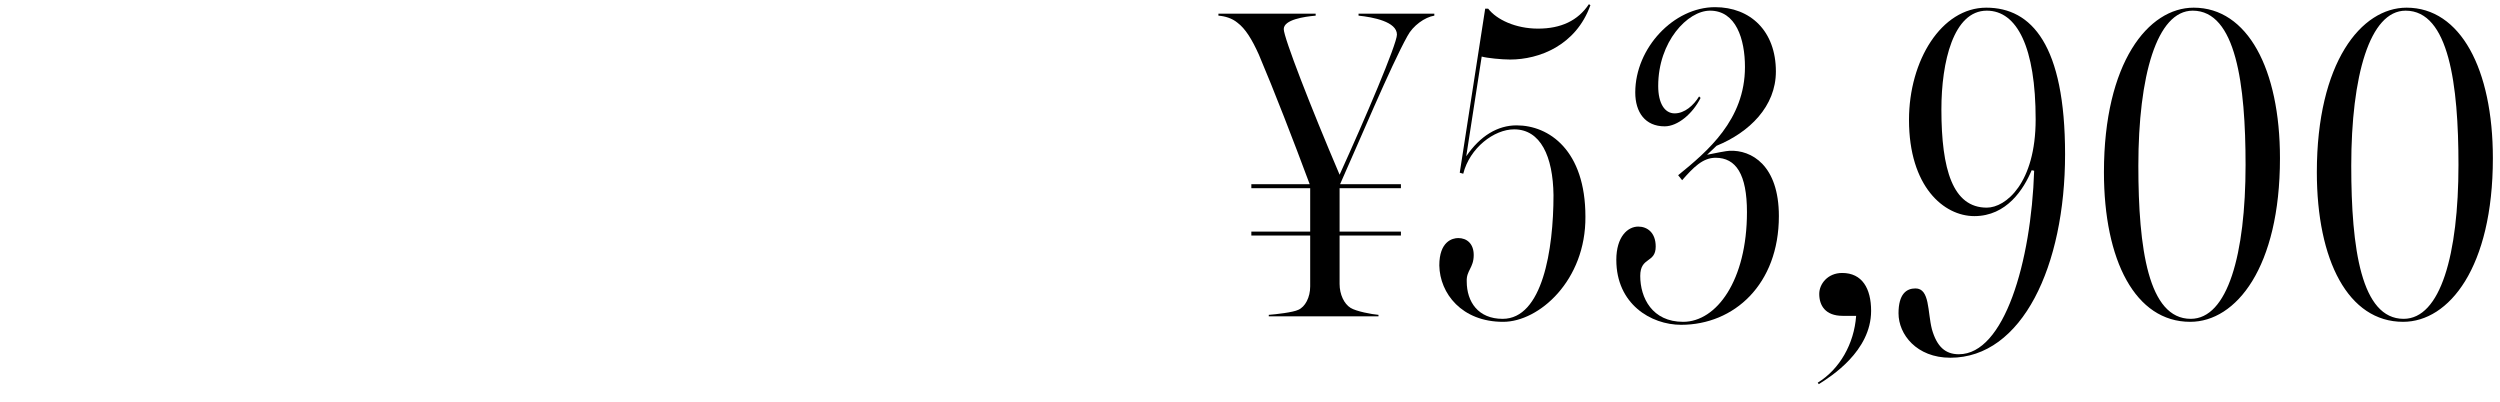
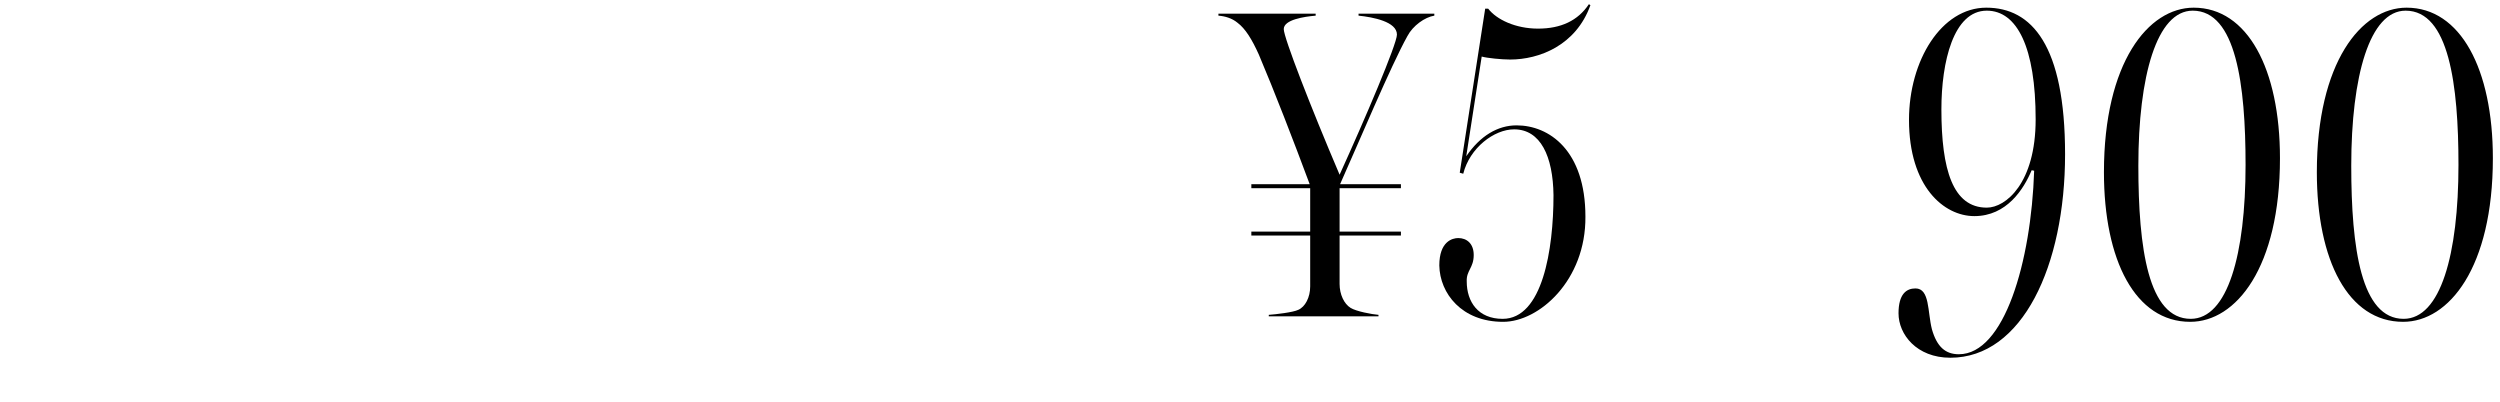
<svg xmlns="http://www.w3.org/2000/svg" id="_レイヤー_1" version="1.1" viewBox="0 0 361 58">
  <path d="M187.462,44.744c1.008-.432,1.729-1.8,1.729-3.384v-7.345h-8.497v-.576h8.497v-6.265h-8.497v-.576h8.425c-2.305-6.192-5.112-13.465-7.345-18.722-1.008-2.232-1.944-3.744-3.097-4.608-.792-.648-1.8-.936-2.736-1.008v-.288h14.042v.288c-1.656.144-4.608.576-4.608,1.944,0,1.224,3.888,11.232,8.064,21.025,3.672-8.064,8.28-18.865,8.28-20.233,0-1.872-3.456-2.521-5.544-2.736v-.288h10.944v.288c-1.368.216-3.096,1.44-3.888,2.952-2.376,4.248-7.201,15.77-9.721,21.386h8.784v.576h-8.856v6.265h8.856v.576h-8.856v6.984c0,1.512.648,2.88,1.584,3.456.792.504,3.097.937,4.032,1.008v.216h-15.841v-.216c1.008-.072,3.528-.36,4.248-.72Z" />
  <path d="M207.836,38.336c0-3.457,1.872-3.96,2.736-3.96,1.225,0,2.232.792,2.232,2.448,0,1.872-1.08,2.232-1.008,3.816,0,2.953,1.655,5.401,5.184,5.401,5.761,0,7.345-10.009,7.345-17.858-.071-5.616-1.872-9.505-5.688-9.505-2.88,0-6.408,2.665-7.345,6.409l-.504-.145,3.673-23.689h.432c1.225,1.584,3.961,2.88,7.201,2.88,3.312,0,5.76-1.152,7.344-3.528l.217.144c-2.089,5.833-7.417,7.849-11.594,7.849-1.224,0-3.384-.216-4.104-.432l-2.232,14.401c2.016-2.952,4.536-4.464,7.272-4.464,4.681,0,9.937,3.6,9.937,13.177.072,9.217-6.696,15.193-11.881,15.193-5.977,0-9.145-4.104-9.217-8.137Z" />
-   <path d="M233.395,37.544c0-3.385,1.656-4.825,3.168-4.825,1.296,0,2.521.864,2.521,2.88,0,2.448-2.232,1.44-2.232,4.248,0,3.168,1.729,6.625,6.192,6.625,4.825,0,9.217-5.977,9.217-15.842,0-5.472-1.584-7.849-4.536-7.849-1.872,0-3.24,1.44-4.824,3.24l-.576-.72c4.248-3.456,9.648-7.993,9.648-15.625,0-4.032-1.296-8.137-5.04-8.137-3.24,0-7.488,4.464-7.488,10.873,0,2.52.936,3.96,2.376,3.96s2.736-1.152,3.528-2.448l.216.216c-1.152,2.304-3.312,4.104-5.185,4.104-2.808,0-4.248-2.016-4.248-4.896,0-6.408,5.544-12.313,11.521-12.313,5.112,0,8.785,3.457,8.785,9.289,0,5.041-3.816,8.785-8.568,10.729l-1.368,1.296c1.008-.216,2.88-.576,3.24-.576,3.168-.144,7.128,2.088,7.128,9.433,0,9.865-6.48,15.697-14.113,15.697-4.392,0-9.36-3.024-9.36-9.36Z" />
-   <path d="M268.028,45.608h-1.944c-2.521,0-3.385-1.512-3.385-3.168,0-1.44,1.225-3.024,3.312-3.024,2.88,0,4.177,2.232,4.177,5.473,0,5.832-5.833,9.504-7.562,10.584l-.144-.216c3.168-1.944,5.257-5.617,5.545-9.649Z" />
  <path d="M274.146,45.248c0-2.808,1.152-3.6,2.448-3.6,2.088,0,1.729,3.384,2.376,5.905.721,2.52,1.944,3.6,3.889,3.6,6.553,0,10.441-13.321,10.873-26.499l-.36-.072c-1.151,2.736-3.6,6.625-8.28,6.625-4.393,0-9.433-4.248-9.433-13.897,0-8.569,4.68-16.202,11.16-16.202,6.553,0,11.377,5.4,11.377,21.17,0,16.129-6.192,29.379-16.561,29.379-4.896,0-7.489-3.385-7.489-6.409ZM293.948,17.238c0-10.369-2.664-15.698-7.057-15.698-4.824,0-6.553,7.417-6.553,14.257,0,8.713,1.656,14.186,6.553,14.186,2.736,0,7.057-3.528,7.057-12.745Z" />
  <path d="M303.809,24.87c0-15.841,6.409-23.762,12.961-23.762,7.777,0,12.457,8.857,12.457,21.746,0,15.77-6.336,23.618-12.961,23.618-7.921,0-12.457-8.857-12.457-21.602ZM324.26,23.79c0-11.521-1.368-22.25-7.633-22.25-5.185,0-7.849,9.433-7.849,22.394,0,11.953,1.44,22.106,7.561,22.106,5.328,0,7.921-9.289,7.921-22.25Z" />
  <path d="M334.552,24.87c0-15.841,6.409-23.762,12.961-23.762,7.777,0,12.457,8.857,12.457,21.746,0,15.77-6.336,23.618-12.961,23.618-7.921,0-12.457-8.857-12.457-21.602ZM355.003,23.79c0-11.521-1.368-22.25-7.633-22.25-5.185,0-7.849,9.433-7.849,22.394,0,11.953,1.44,22.106,7.561,22.106,5.328,0,7.921-9.289,7.921-22.25Z" />
</svg>